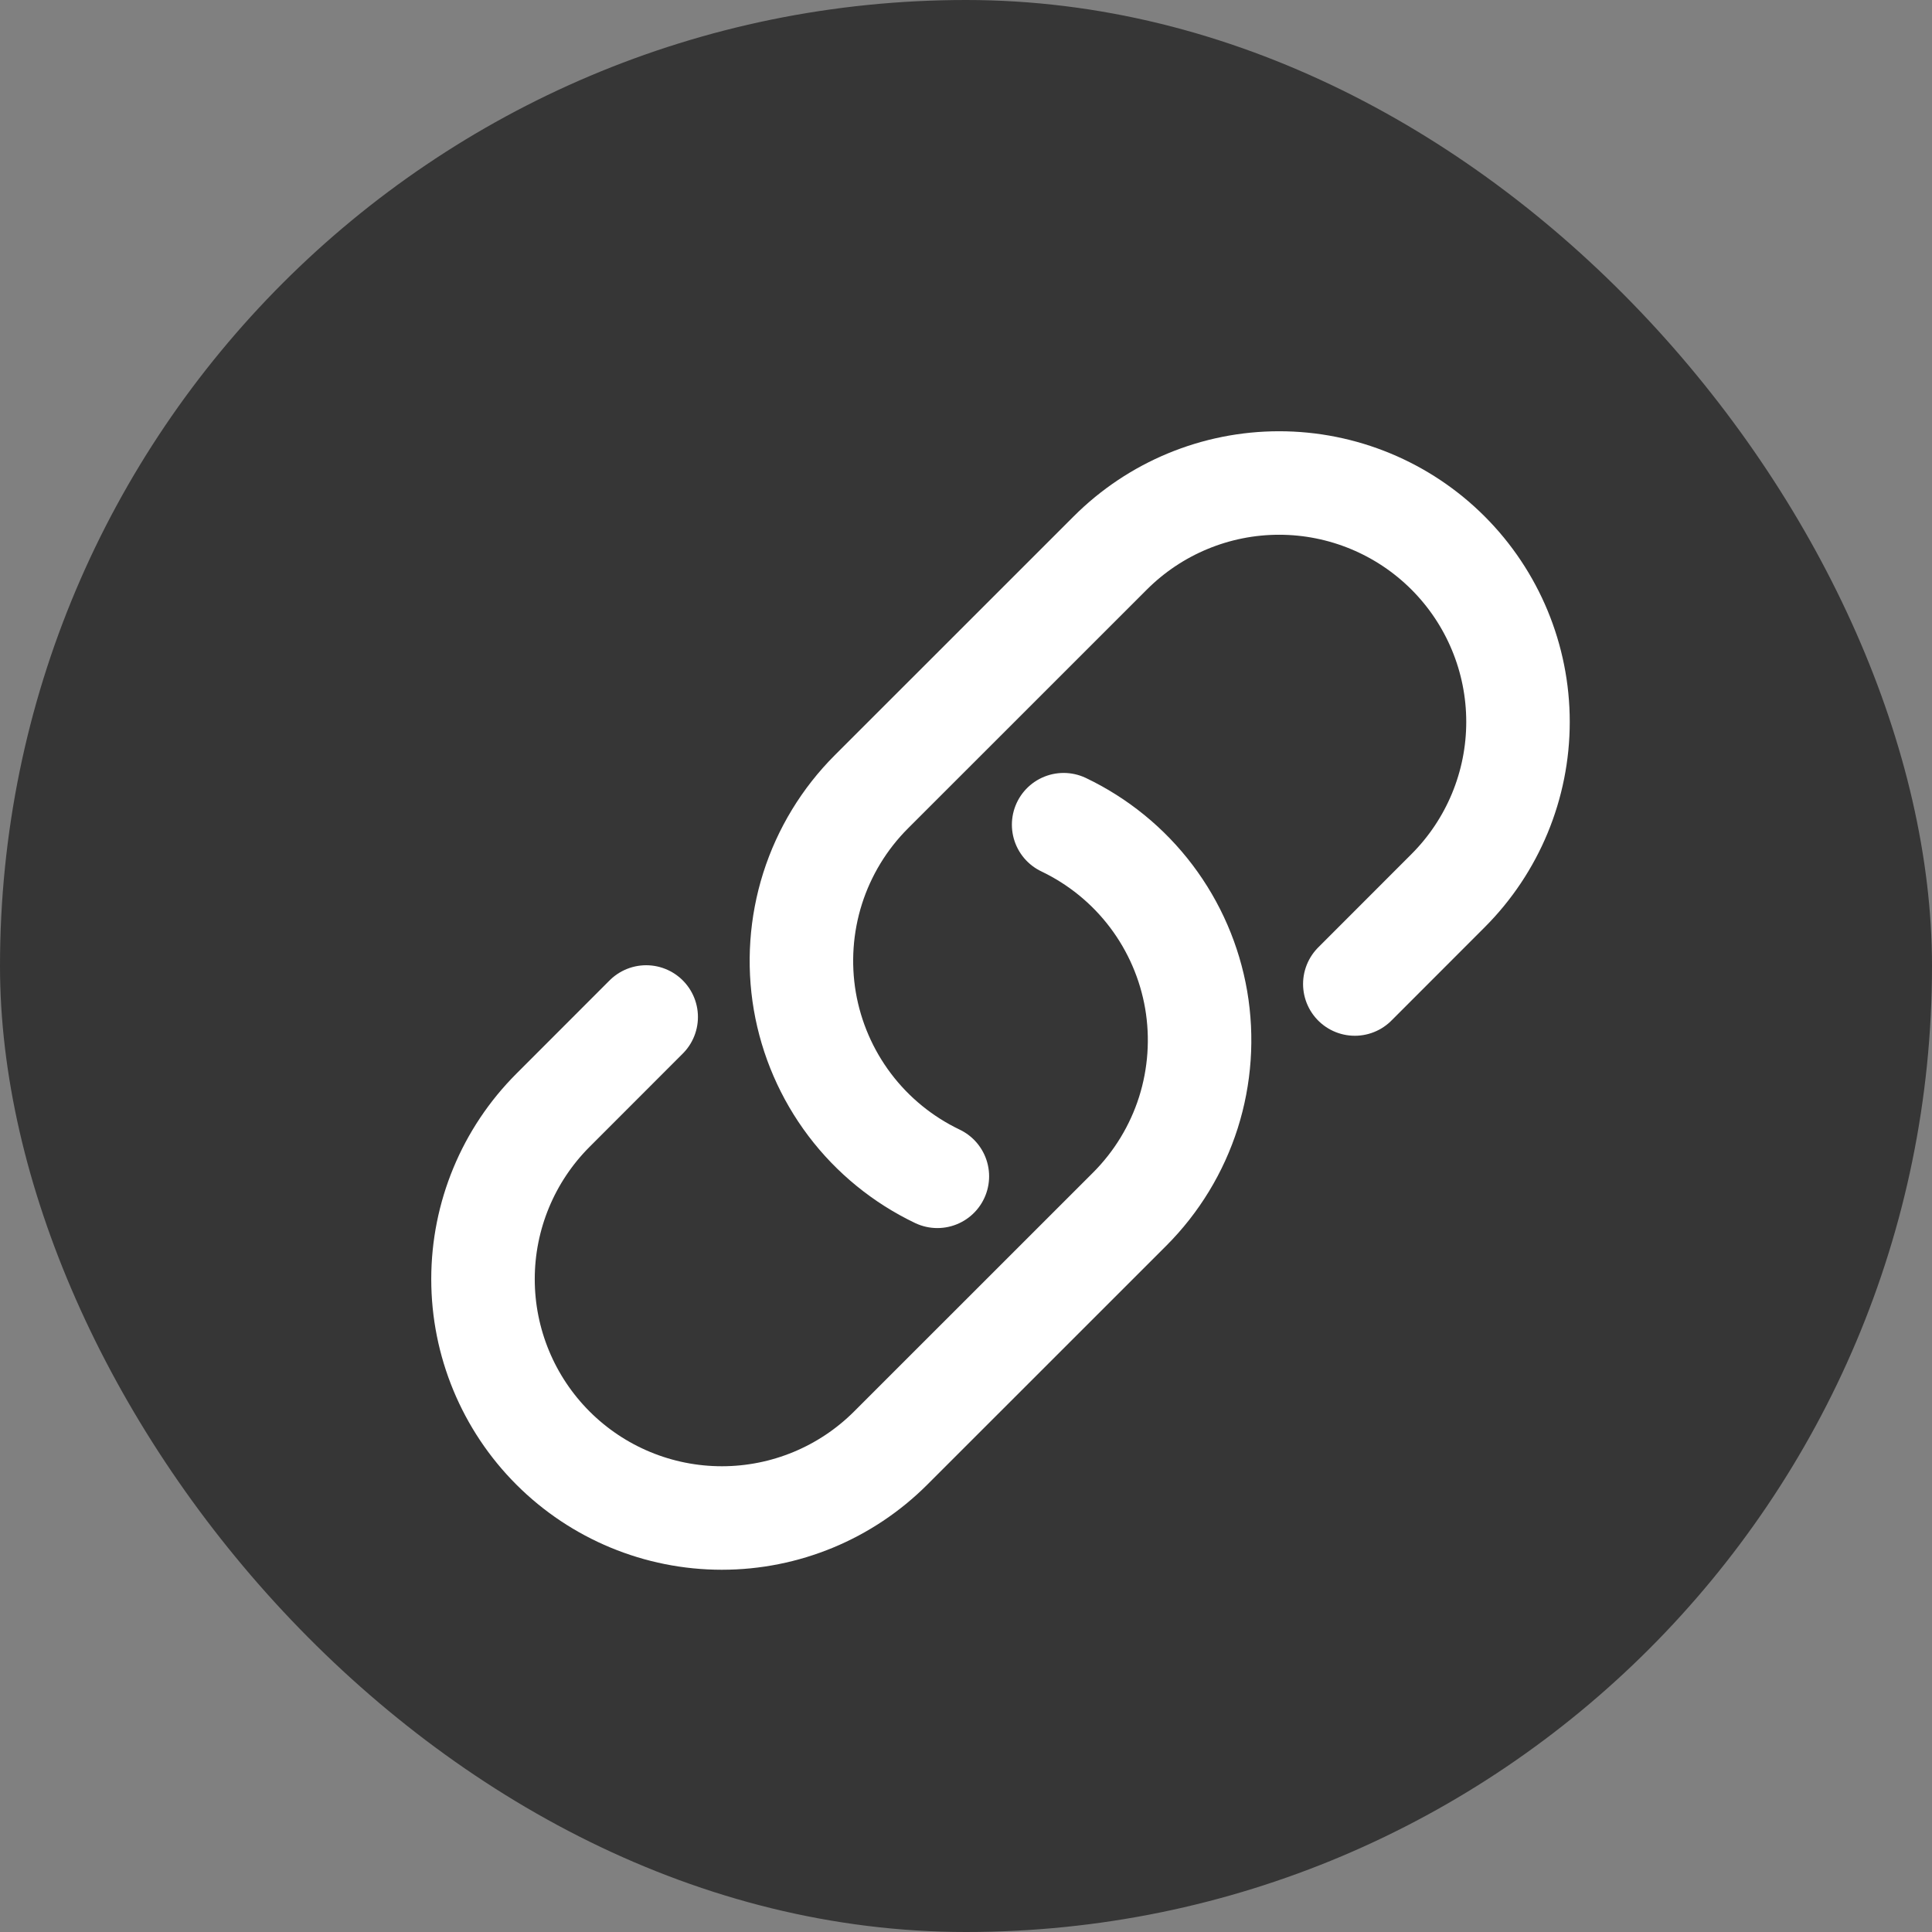
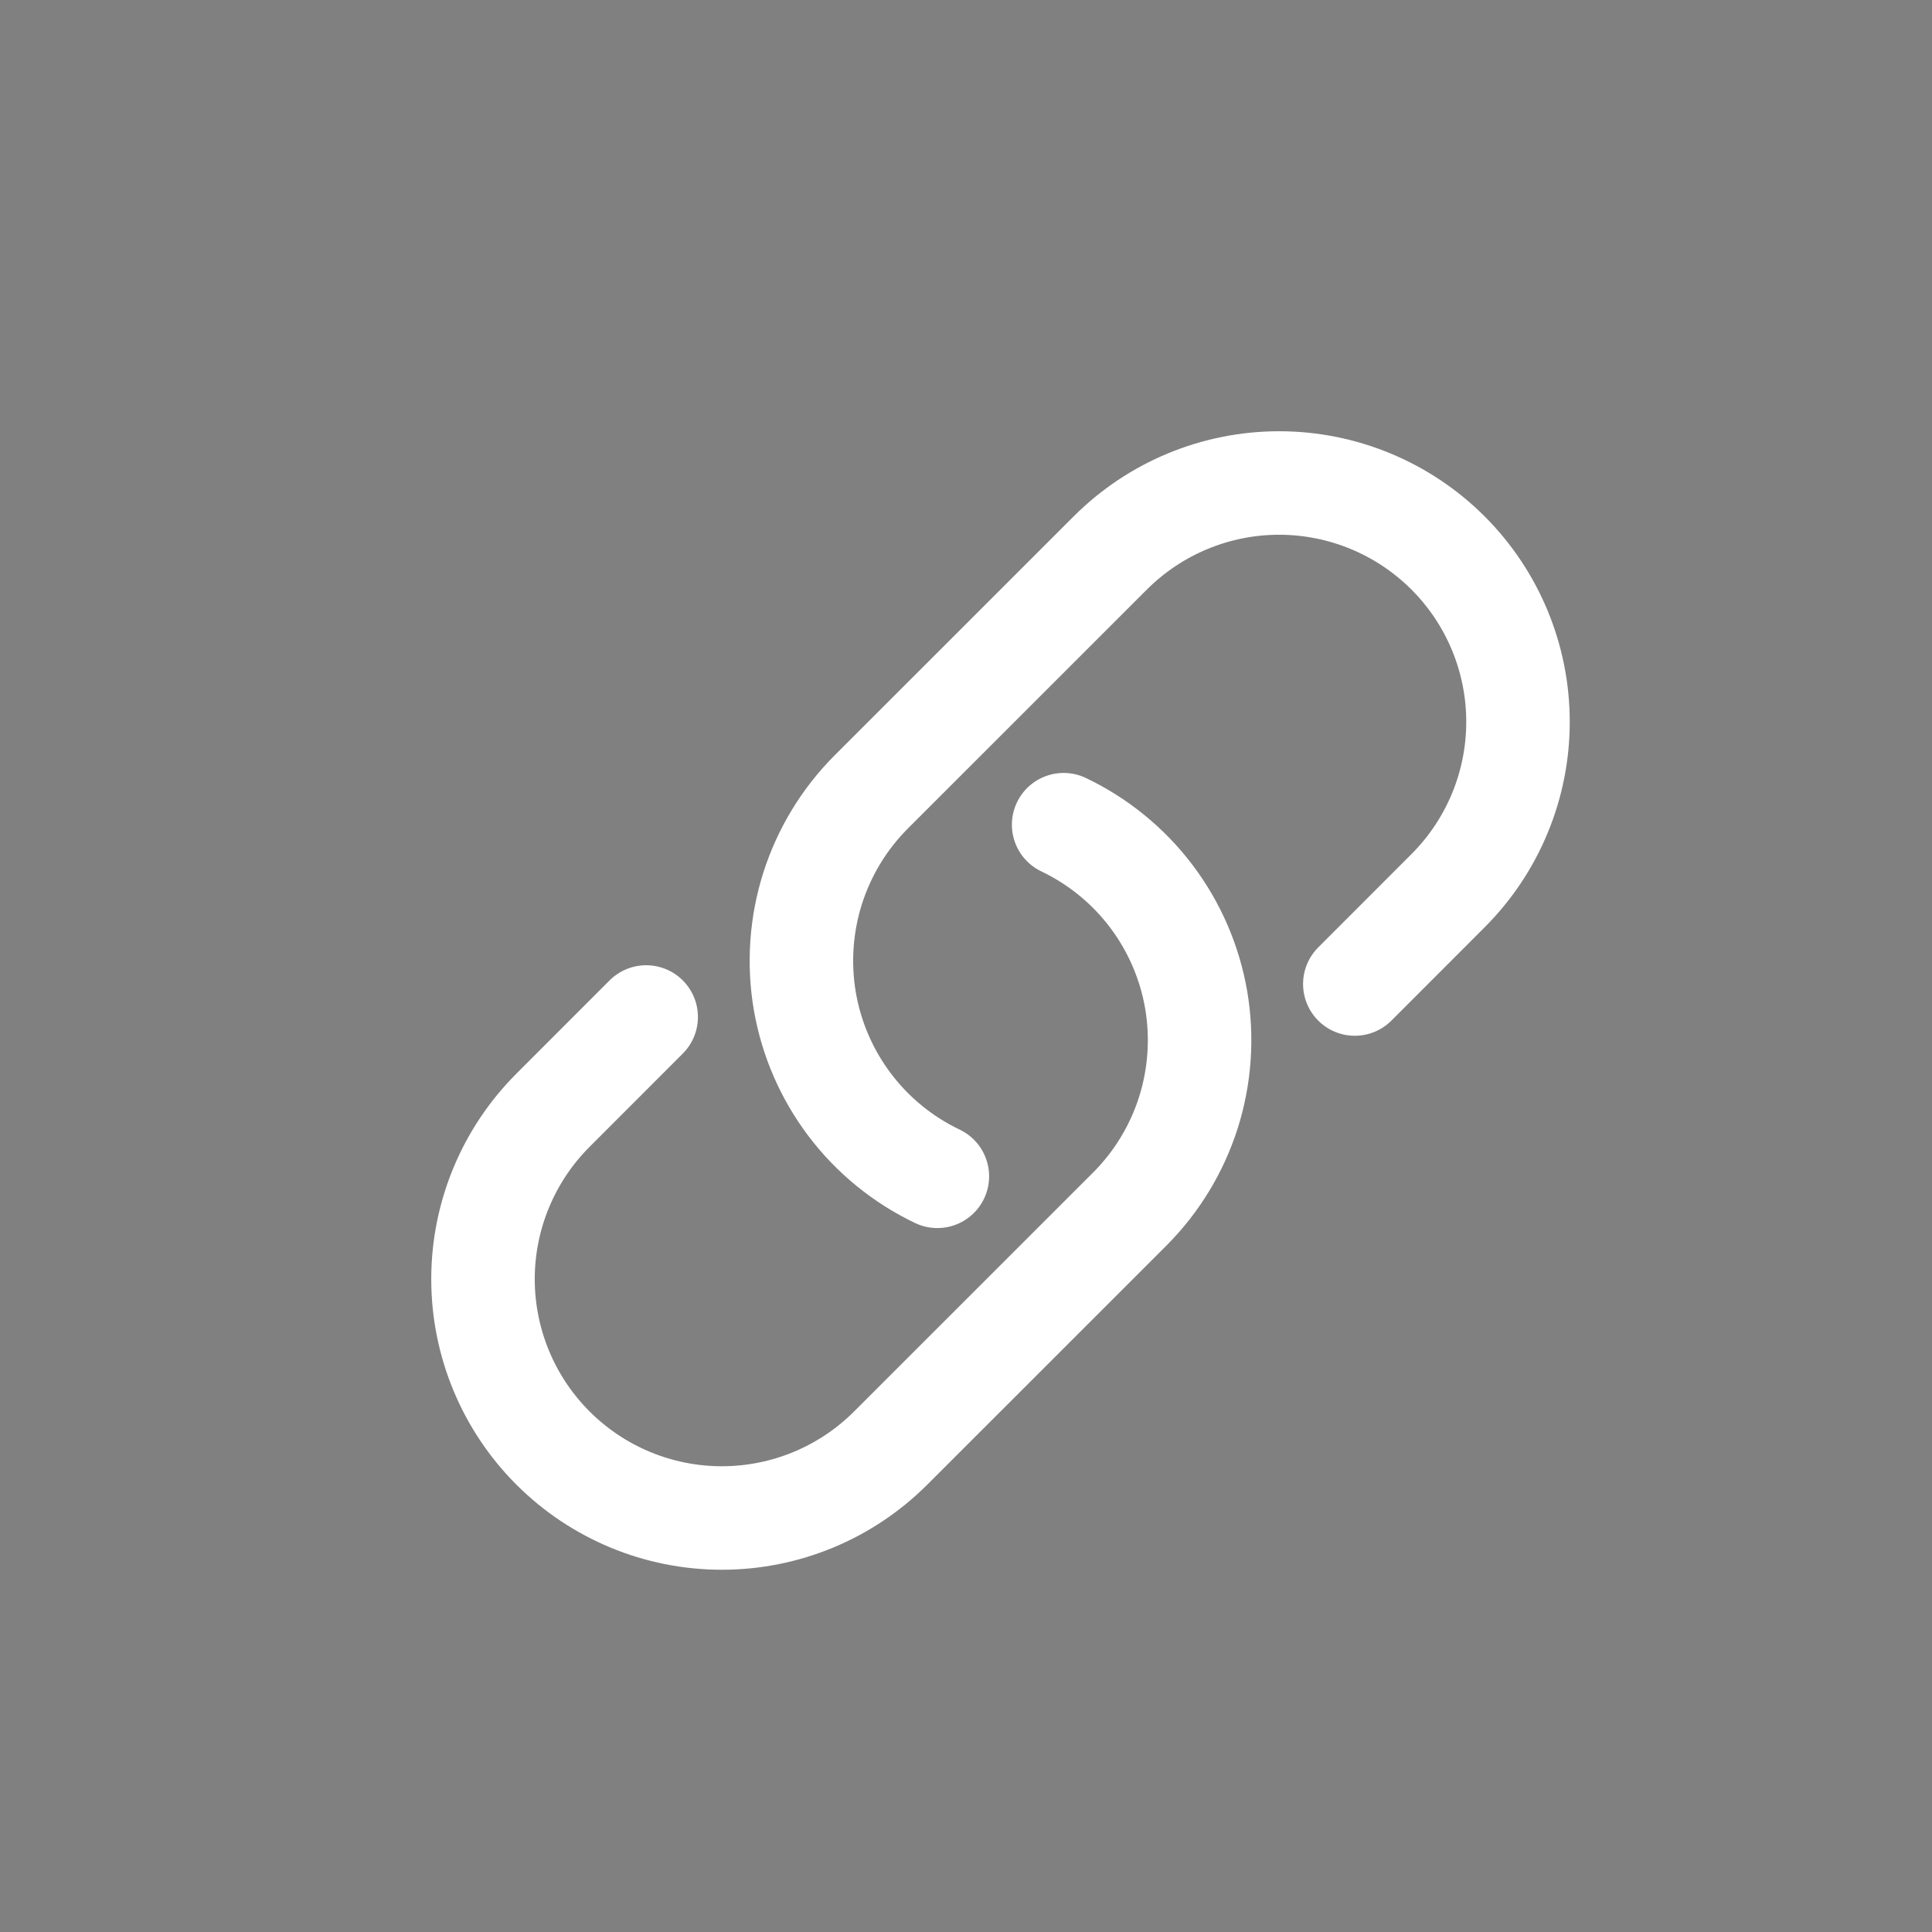
<svg xmlns="http://www.w3.org/2000/svg" width="28" height="28" viewBox="0 0 28 28" fill="none">
  <rect x="0" y="0" width="28" height="28" fill="#808080" stroke="none" />
-   <rect width="28" height="28" rx="14" fill="#363636" />
  <path d="M15.415 11.952C15.915 12.191 16.351 12.546 16.685 12.988C17.019 13.43 17.242 13.945 17.336 14.491C17.429 15.037 17.39 15.598 17.223 16.125C17.055 16.653 16.763 17.133 16.371 17.525L12.909 20.986C12.26 21.635 11.38 22 10.462 22C9.543 22 8.663 21.635 8.014 20.986C7.365 20.337 7 19.456 7 18.538C7 17.62 7.365 16.74 8.014 16.091L9.365 14.739M19.635 14.261L20.986 12.909C21.635 12.26 22 11.38 22 10.462C22 9.543 21.635 8.663 20.986 8.014C20.337 7.365 19.456 7 18.538 7C17.62 7 16.74 7.365 16.091 8.014L12.629 11.475C12.237 11.867 11.945 12.347 11.777 12.875C11.61 13.402 11.571 13.963 11.664 14.509C11.758 15.055 11.981 15.57 12.315 16.012C12.649 16.454 13.085 16.809 13.585 17.048" stroke="white" stroke-width="1.5" stroke-linecap="round" stroke-linejoin="round" />
</svg>